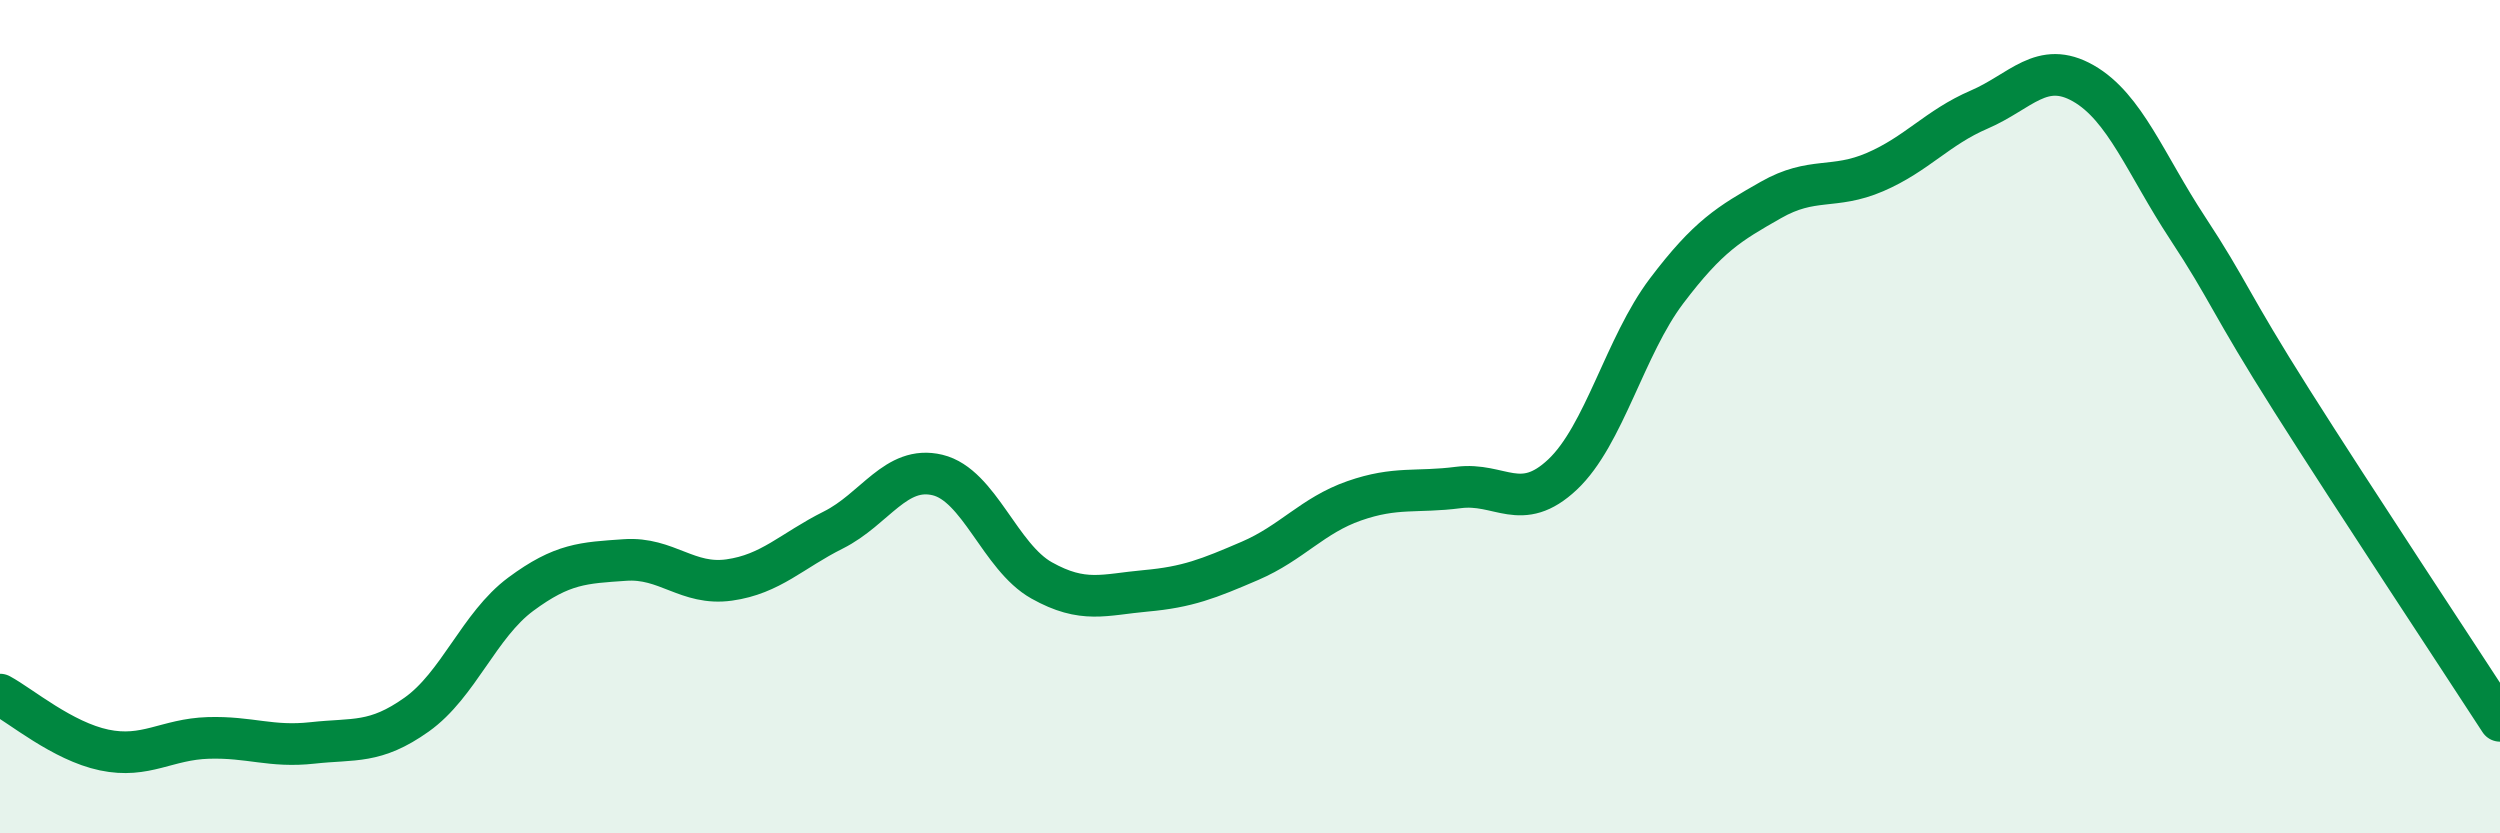
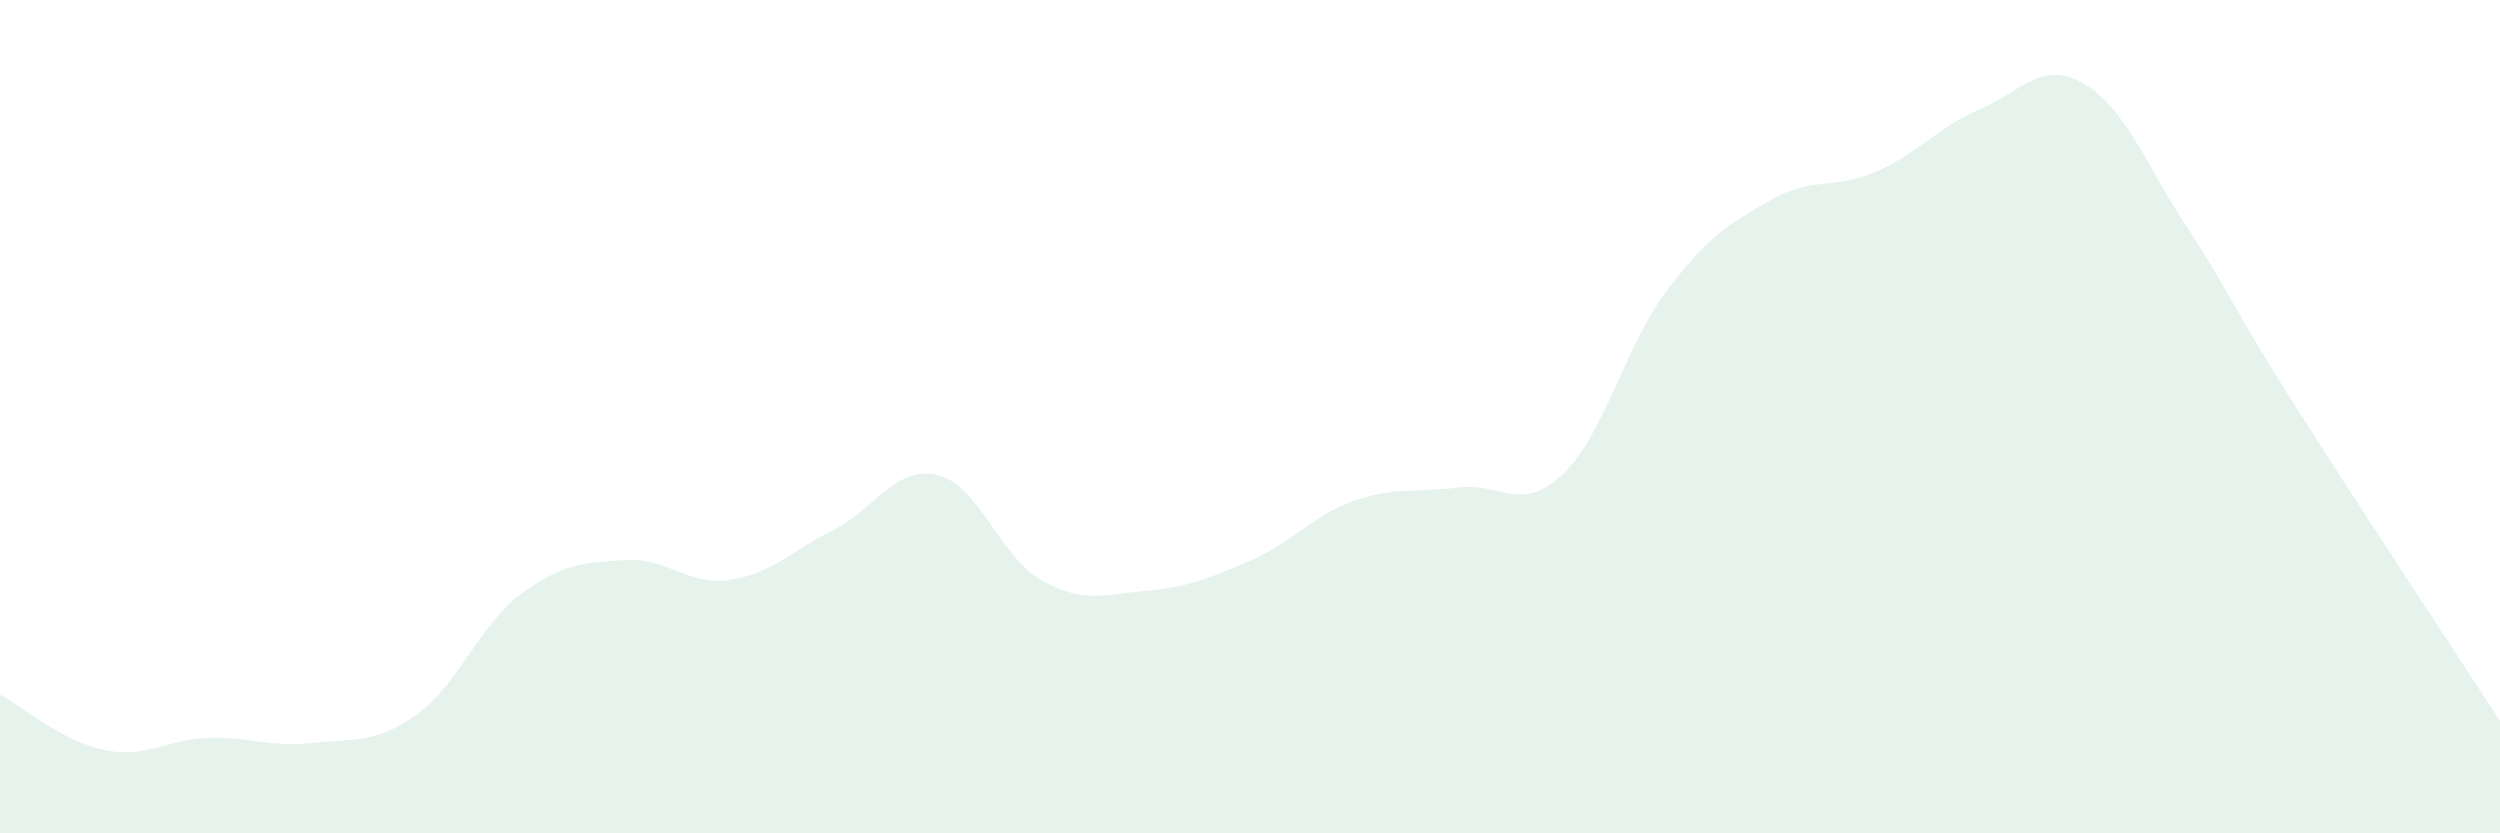
<svg xmlns="http://www.w3.org/2000/svg" width="60" height="20" viewBox="0 0 60 20">
  <path d="M 0,16.67 C 0.5,16.94 1.5,17.79 2.5,18 C 3.5,18.21 4,17.74 5,17.71 C 6,17.68 6.5,17.94 7.5,17.83 C 8.5,17.72 9,17.86 10,17.15 C 11,16.44 11.5,15 12.5,14.26 C 13.5,13.52 14,13.51 15,13.44 C 16,13.37 16.5,14.06 17.5,13.92 C 18.5,13.78 19,13.22 20,12.72 C 21,12.22 21.5,11.16 22.5,11.4 C 23.5,11.64 24,13.37 25,13.93 C 26,14.49 26.5,14.27 27.5,14.18 C 28.5,14.09 29,13.89 30,13.46 C 31,13.03 31.5,12.37 32.5,12.02 C 33.5,11.67 34,11.83 35,11.7 C 36,11.57 36.5,12.33 37.5,11.39 C 38.5,10.45 39,8.3 40,6.98 C 41,5.66 41.5,5.37 42.5,4.8 C 43.5,4.23 44,4.56 45,4.13 C 46,3.7 46.5,3.06 47.5,2.63 C 48.5,2.2 49,1.43 50,2 C 51,2.57 51.5,3.95 52.5,5.47 C 53.5,6.99 53.5,7.24 55,9.61 C 56.5,11.98 59,15.76 60,17.3L60 20L0 20Z" fill="#008740" opacity="0.1" stroke-linecap="round" stroke-linejoin="round" />
-   <path d="M 0,16.67 C 0.5,16.94 1.5,17.79 2.5,18 C 3.5,18.21 4,17.74 5,17.71 C 6,17.68 6.5,17.94 7.5,17.83 C 8.5,17.72 9,17.86 10,17.15 C 11,16.44 11.5,15 12.5,14.26 C 13.5,13.52 14,13.51 15,13.44 C 16,13.37 16.5,14.06 17.5,13.92 C 18.5,13.78 19,13.22 20,12.72 C 21,12.22 21.5,11.16 22.5,11.4 C 23.5,11.64 24,13.37 25,13.93 C 26,14.49 26.5,14.27 27.5,14.18 C 28.5,14.09 29,13.89 30,13.46 C 31,13.03 31.5,12.37 32.5,12.02 C 33.5,11.67 34,11.83 35,11.7 C 36,11.57 36.5,12.33 37.5,11.39 C 38.5,10.45 39,8.3 40,6.98 C 41,5.66 41.5,5.37 42.5,4.8 C 43.5,4.23 44,4.56 45,4.13 C 46,3.7 46.5,3.06 47.5,2.63 C 48.5,2.2 49,1.43 50,2 C 51,2.57 51.5,3.95 52.5,5.47 C 53.5,6.99 53.5,7.24 55,9.61 C 56.5,11.98 59,15.76 60,17.3" stroke="#008740" stroke-width="1" fill="none" stroke-linecap="round" stroke-linejoin="round" />
</svg>